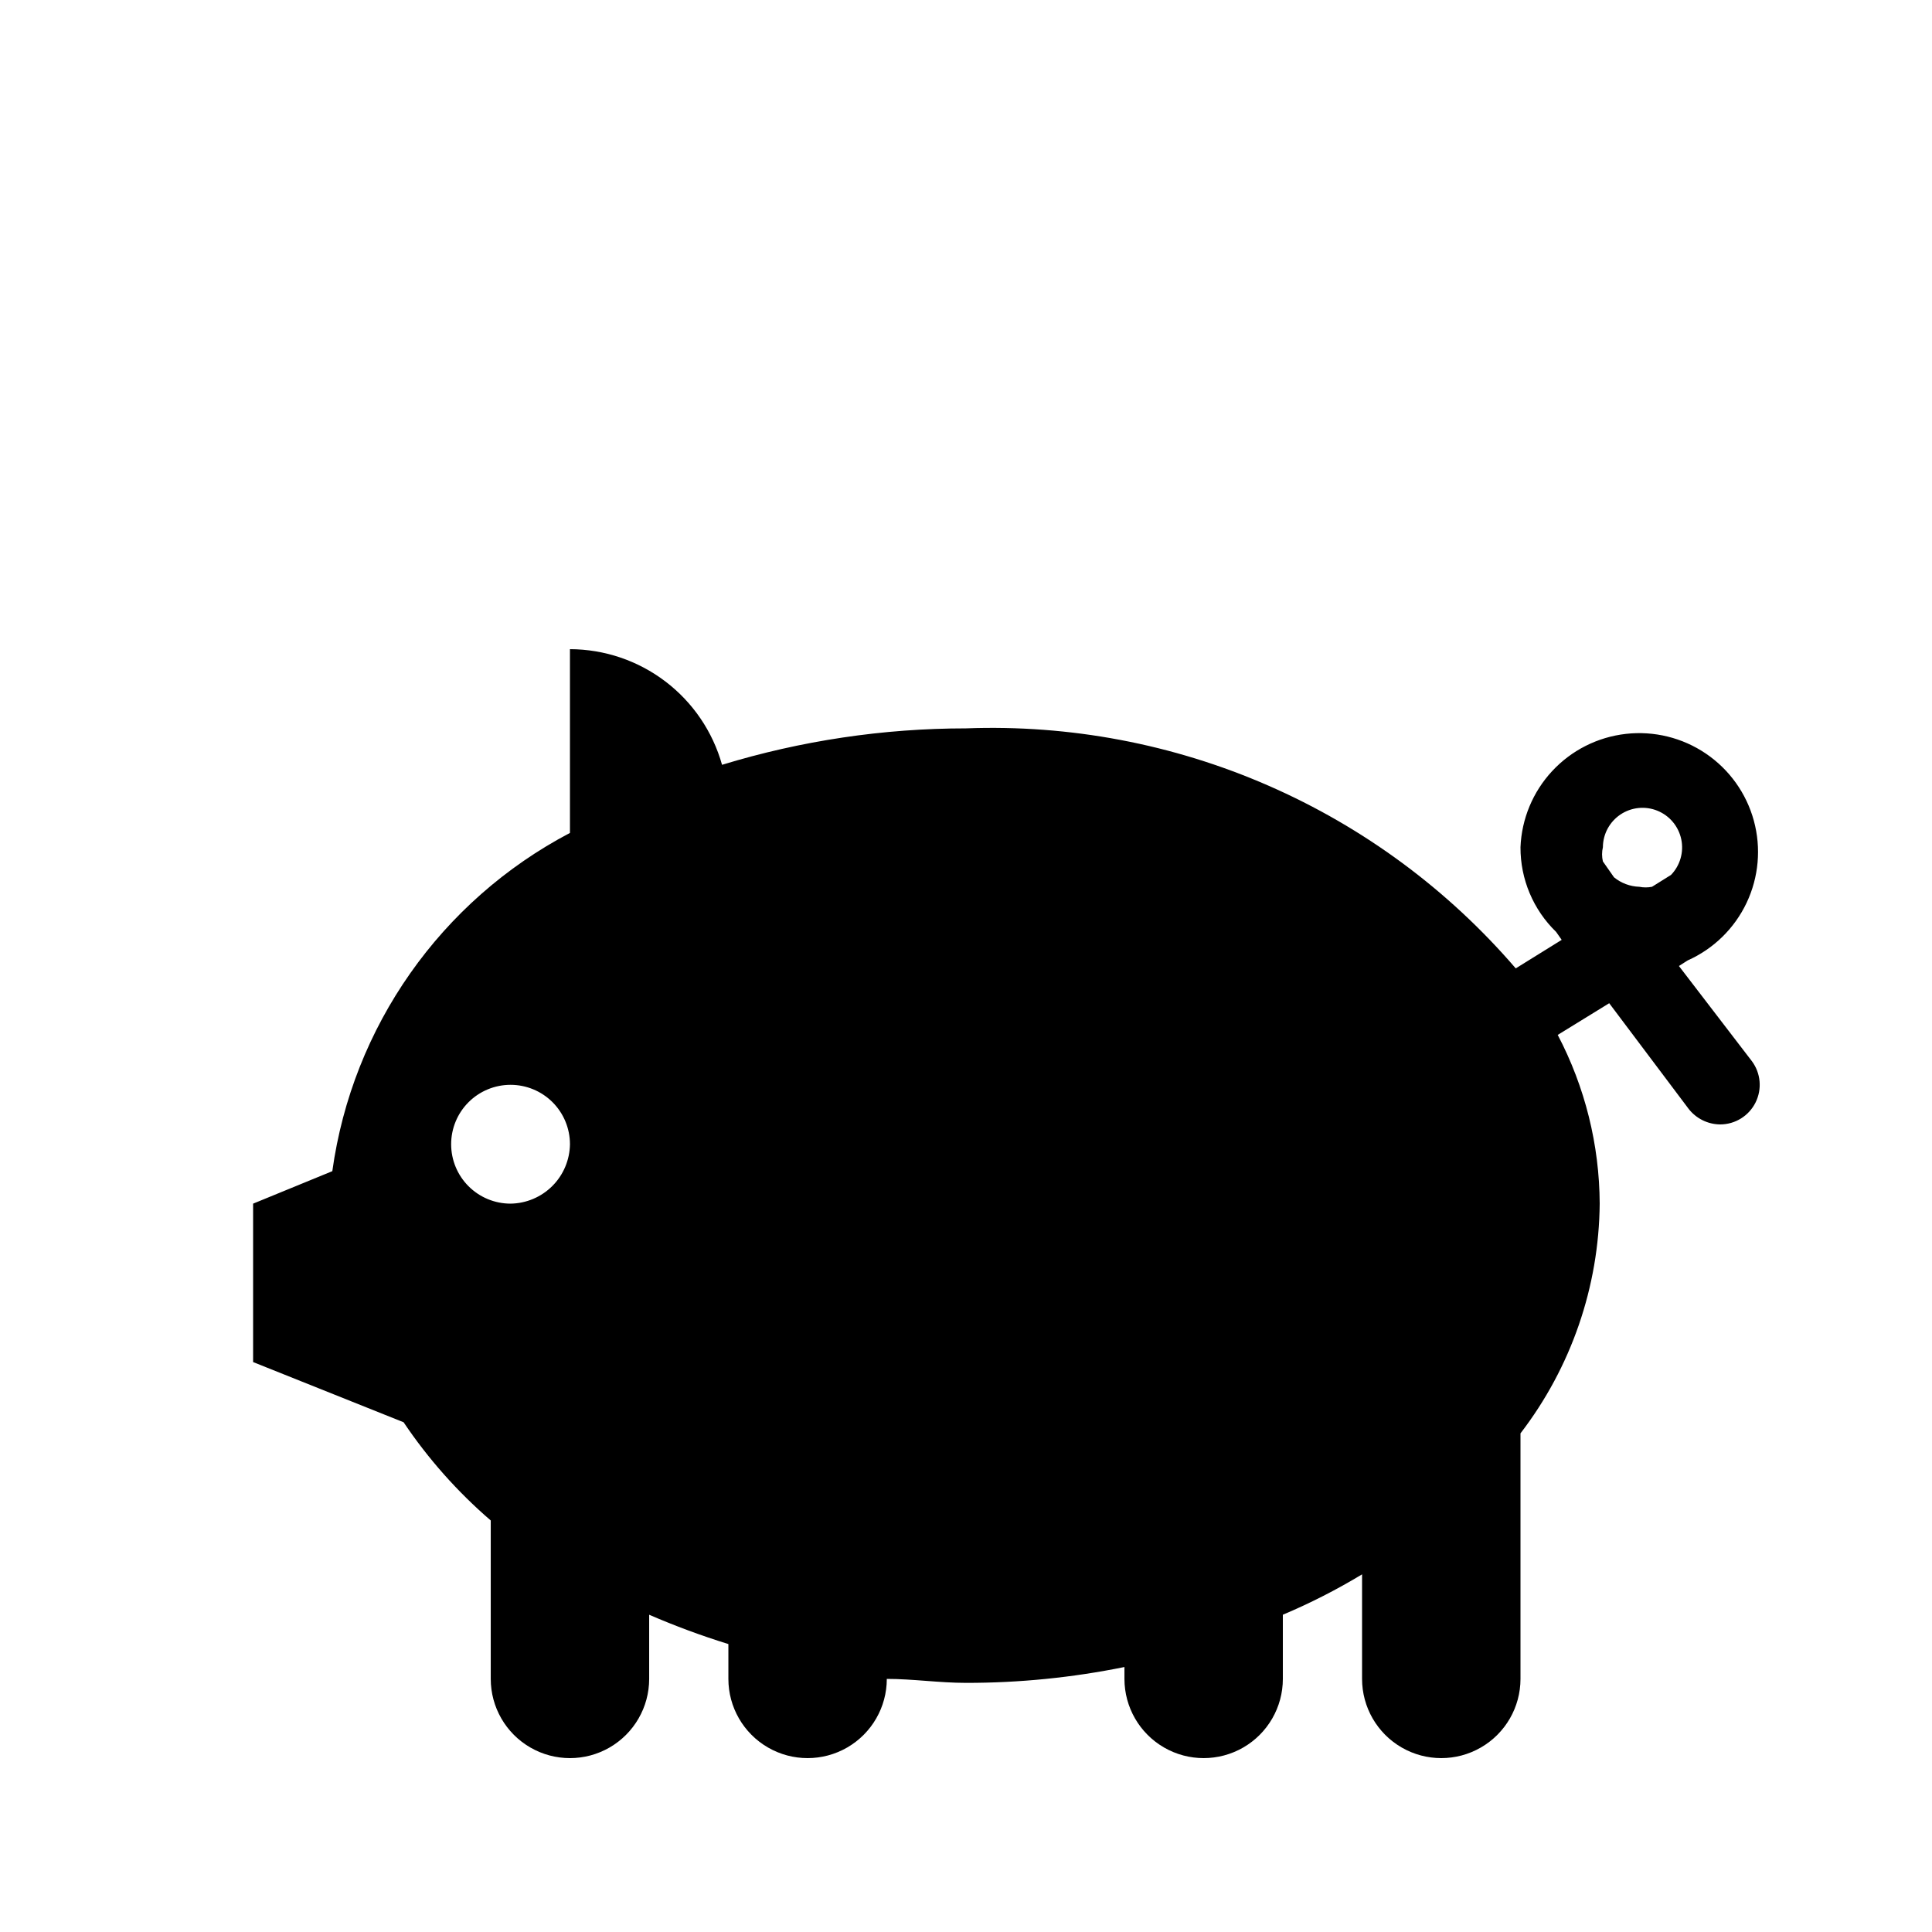
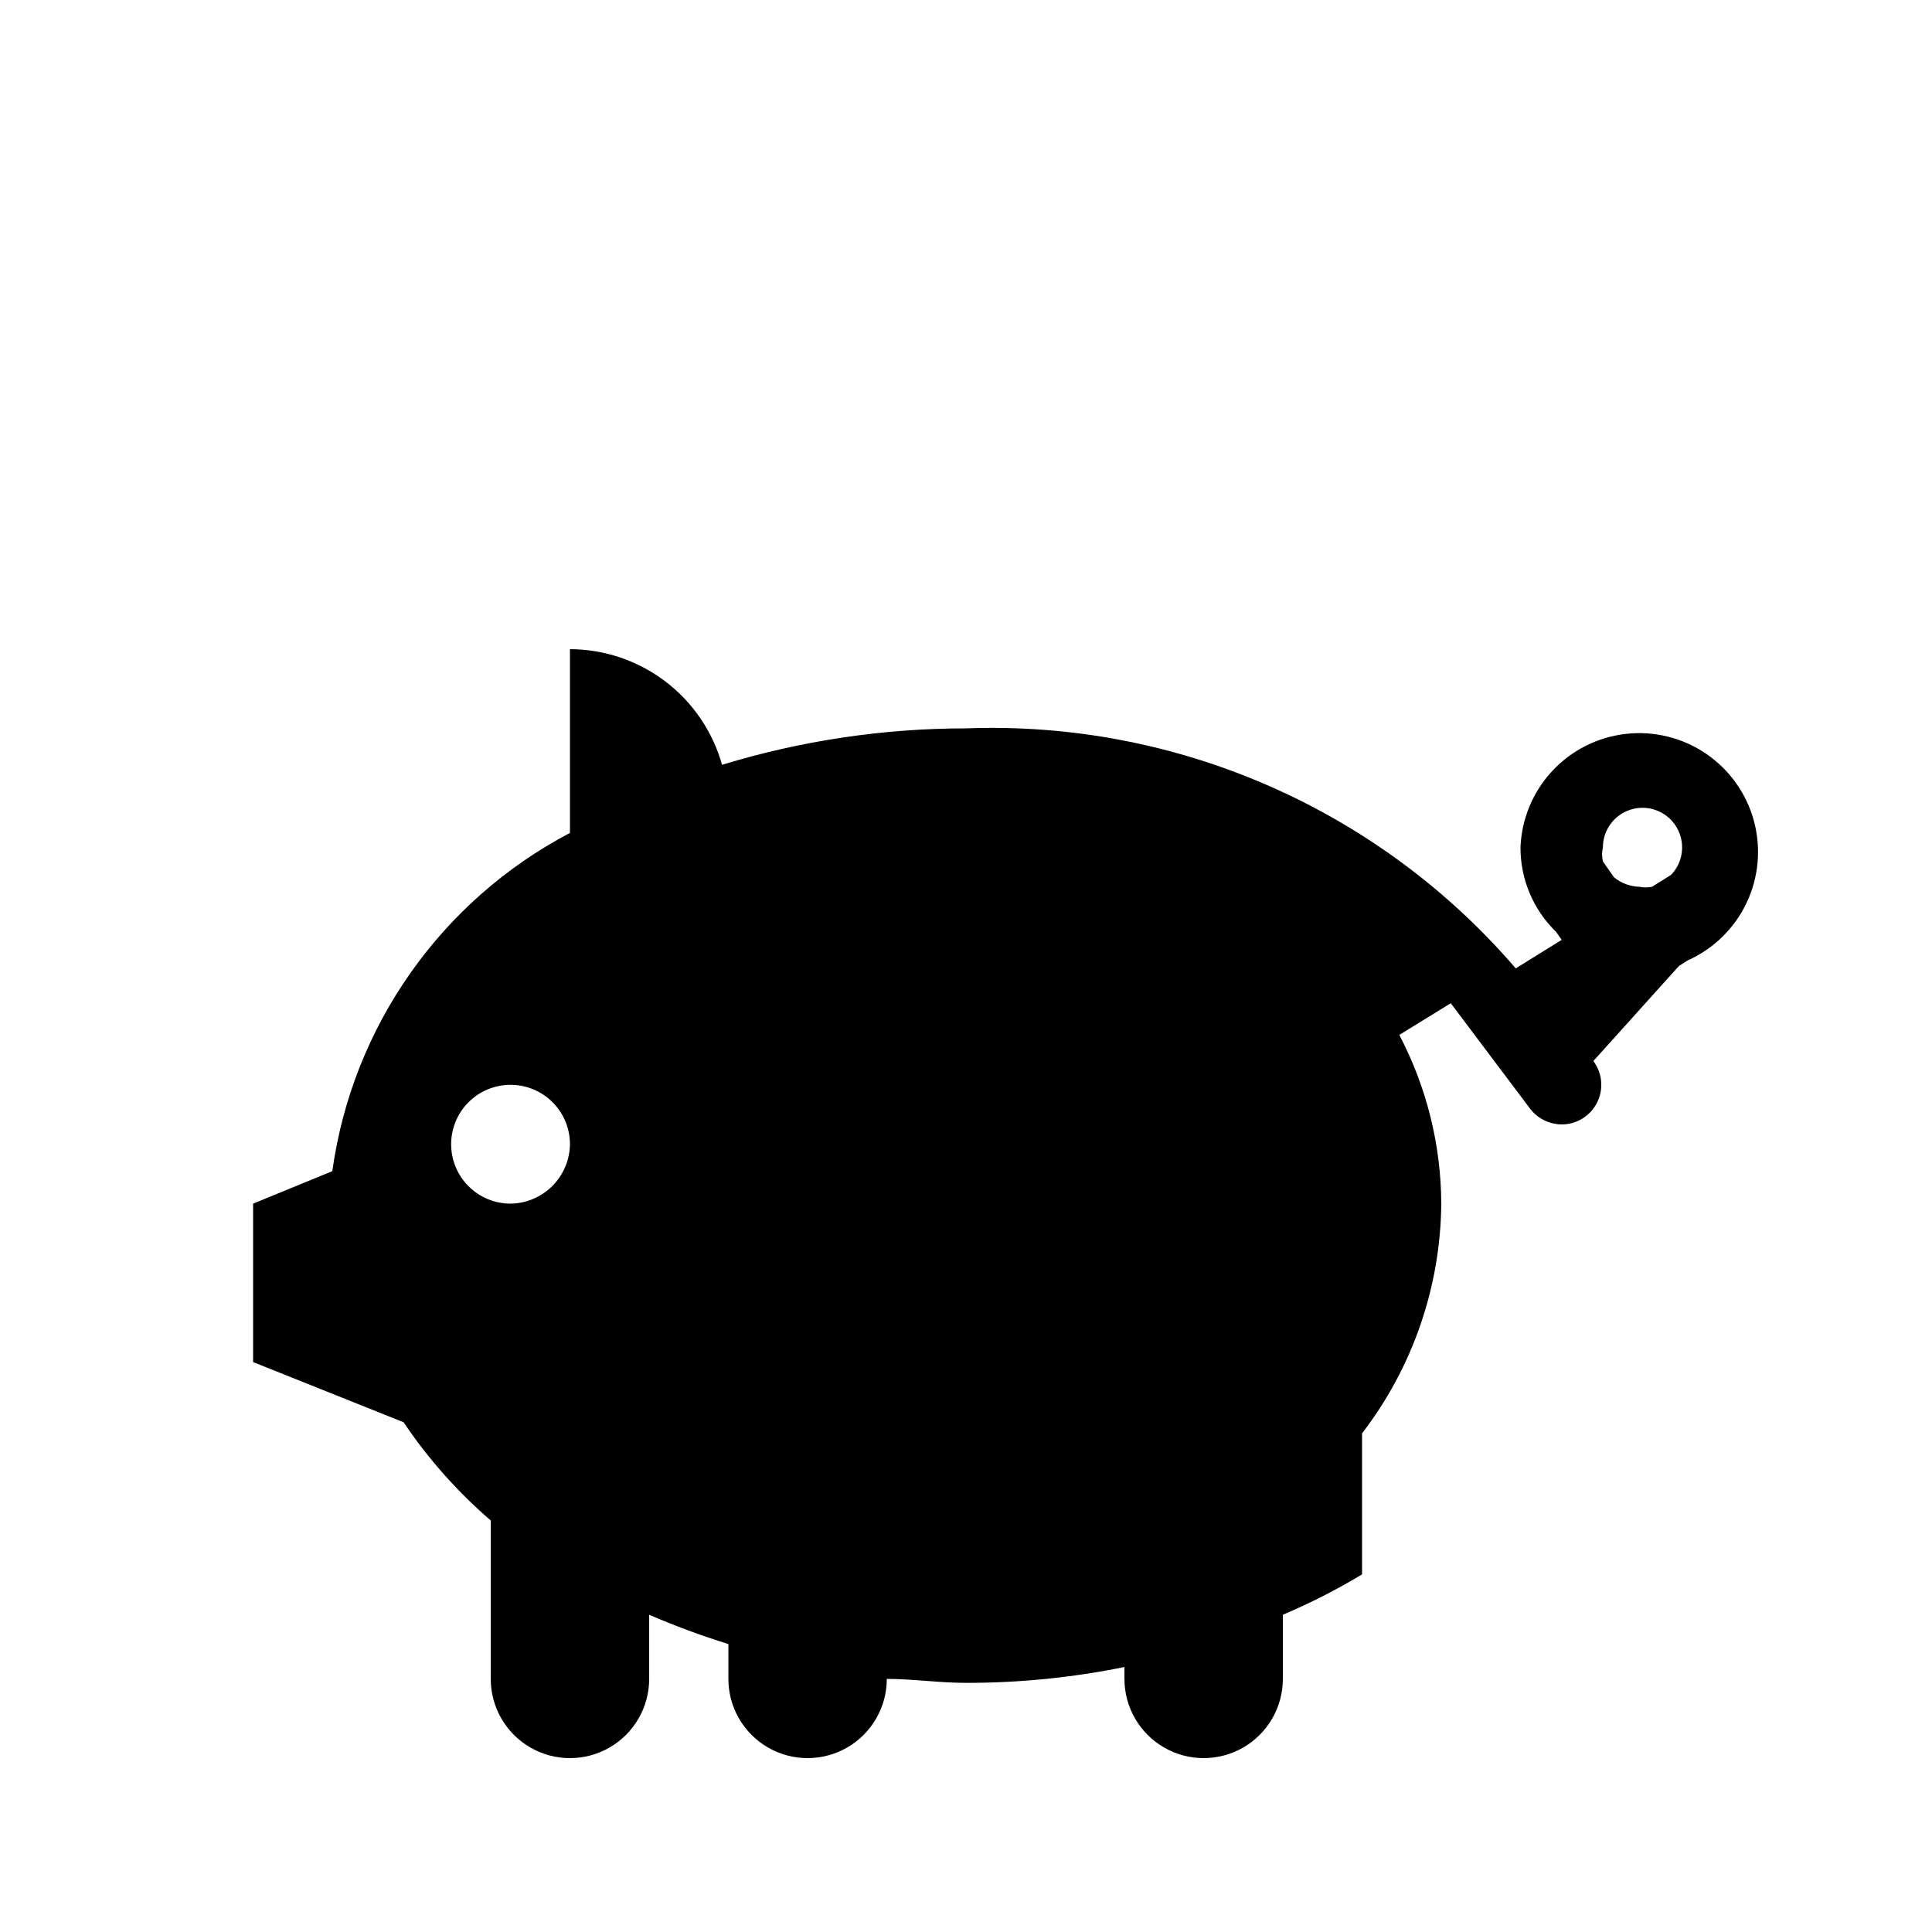
<svg xmlns="http://www.w3.org/2000/svg" fill="#000000" width="800px" height="800px" version="1.1" viewBox="144 144 512 512">
-   <path d="m588.93 400 2.309-1.469v-0.004c6.867-3.062 12.41-8.48 15.629-15.273 3.219-6.797 3.898-14.516 1.918-21.77-1.977-7.254-6.488-13.559-12.711-17.777-6.223-4.219-13.75-6.07-21.219-5.219-7.473 0.848-14.391 4.34-19.508 9.848-5.121 5.508-8.098 12.664-8.402 20.176-0.039 8.461 3.371 16.57 9.449 22.461l1.469 2.098-12.176 7.559c-17.941-20.871-40.355-37.43-65.578-48.441-25.223-11.016-52.605-16.195-80.105-15.164-21.914 0.004-43.699 3.258-64.656 9.656-2.469-8.801-7.738-16.555-15.012-22.086-7.273-5.531-16.156-8.539-25.293-8.562v48.703-0.004c-34.219 17.98-57.664 51.352-62.977 89.637l-20.992 8.609v41.984l39.887 15.953h-0.004c6.5 9.668 14.266 18.426 23.094 26.027v41.984c0 7.5 4 14.43 10.496 18.18 6.496 3.75 14.496 3.75 20.992 0 6.492-3.75 10.496-10.68 10.496-18.18v-17.004c6.852 2.969 13.859 5.562 20.992 7.769v9.234c0 7.5 4 14.43 10.496 18.18 6.492 3.75 14.496 3.75 20.992 0 6.492-3.75 10.496-10.68 10.496-18.18 6.926 0 13.855 1.051 20.992 1.051 14.098 0.016 28.164-1.391 41.984-4.199v3.148c0 7.5 4 14.43 10.496 18.18 6.492 3.75 14.496 3.75 20.992 0 6.492-3.75 10.492-10.68 10.492-18.18v-17.004c7.246-3.059 14.262-6.637 20.992-10.703v27.707c0 7.5 4.004 14.43 10.496 18.18 6.496 3.75 14.5 3.75 20.992 0 6.496-3.75 10.496-10.68 10.496-18.18v-65.074c13.43-17.473 20.797-38.844 20.992-60.875-0.07-15.582-3.887-30.918-11.125-44.715l13.645-8.398 20.992 27.918v0.004c2.004 2.617 5.102 4.164 8.398 4.199 3.977 0 7.609-2.246 9.387-5.805 1.777-3.555 1.395-7.809-0.992-10.992zm-309.63 62.977c-4.176 0-8.18-1.66-11.133-4.613s-4.609-6.957-4.609-11.133 1.656-8.18 4.609-11.133 6.957-4.609 11.133-4.609 8.18 1.656 11.133 4.609 4.613 6.957 4.613 11.133c-0.055 4.16-1.73 8.133-4.672 11.074-2.941 2.938-6.914 4.617-11.074 4.672zm302.5-83.969c-1.109 0.219-2.25 0.219-3.359 0-2.453-0.078-4.816-0.961-6.715-2.519l-2.938-4.199h-0.004c-0.293-1.242-0.293-2.535 0-3.777 0.023-3.484 1.77-6.731 4.664-8.664 2.898-1.938 6.562-2.309 9.789-0.996 3.227 1.312 5.59 4.141 6.312 7.547 0.723 3.41-0.293 6.953-2.711 9.461z" />
+   <path d="m588.93 400 2.309-1.469v-0.004c6.867-3.062 12.41-8.48 15.629-15.273 3.219-6.797 3.898-14.516 1.918-21.77-1.977-7.254-6.488-13.559-12.711-17.777-6.223-4.219-13.75-6.07-21.219-5.219-7.473 0.848-14.391 4.34-19.508 9.848-5.121 5.508-8.098 12.664-8.402 20.176-0.039 8.461 3.371 16.57 9.449 22.461l1.469 2.098-12.176 7.559c-17.941-20.871-40.355-37.43-65.578-48.441-25.223-11.016-52.605-16.195-80.105-15.164-21.914 0.004-43.699 3.258-64.656 9.656-2.469-8.801-7.738-16.555-15.012-22.086-7.273-5.531-16.156-8.539-25.293-8.562v48.703-0.004c-34.219 17.98-57.664 51.352-62.977 89.637l-20.992 8.609v41.984l39.887 15.953h-0.004c6.5 9.668 14.266 18.426 23.094 26.027v41.984c0 7.5 4 14.43 10.496 18.18 6.496 3.75 14.496 3.75 20.992 0 6.492-3.75 10.496-10.68 10.496-18.18v-17.004c6.852 2.969 13.859 5.562 20.992 7.769v9.234c0 7.5 4 14.43 10.496 18.18 6.492 3.75 14.496 3.75 20.992 0 6.492-3.75 10.496-10.68 10.496-18.18 6.926 0 13.855 1.051 20.992 1.051 14.098 0.016 28.164-1.391 41.984-4.199v3.148c0 7.5 4 14.43 10.496 18.18 6.492 3.75 14.496 3.75 20.992 0 6.492-3.75 10.492-10.68 10.492-18.18v-17.004c7.246-3.059 14.262-6.637 20.992-10.703v27.707v-65.074c13.43-17.473 20.797-38.844 20.992-60.875-0.07-15.582-3.887-30.918-11.125-44.715l13.645-8.398 20.992 27.918v0.004c2.004 2.617 5.102 4.164 8.398 4.199 3.977 0 7.609-2.246 9.387-5.805 1.777-3.555 1.395-7.809-0.992-10.992zm-309.63 62.977c-4.176 0-8.18-1.66-11.133-4.613s-4.609-6.957-4.609-11.133 1.656-8.18 4.609-11.133 6.957-4.609 11.133-4.609 8.18 1.656 11.133 4.609 4.613 6.957 4.613 11.133c-0.055 4.16-1.73 8.133-4.672 11.074-2.941 2.938-6.914 4.617-11.074 4.672zm302.5-83.969c-1.109 0.219-2.25 0.219-3.359 0-2.453-0.078-4.816-0.961-6.715-2.519l-2.938-4.199h-0.004c-0.293-1.242-0.293-2.535 0-3.777 0.023-3.484 1.77-6.731 4.664-8.664 2.898-1.938 6.562-2.309 9.789-0.996 3.227 1.312 5.59 4.141 6.312 7.547 0.723 3.41-0.293 6.953-2.711 9.461z" />
</svg>